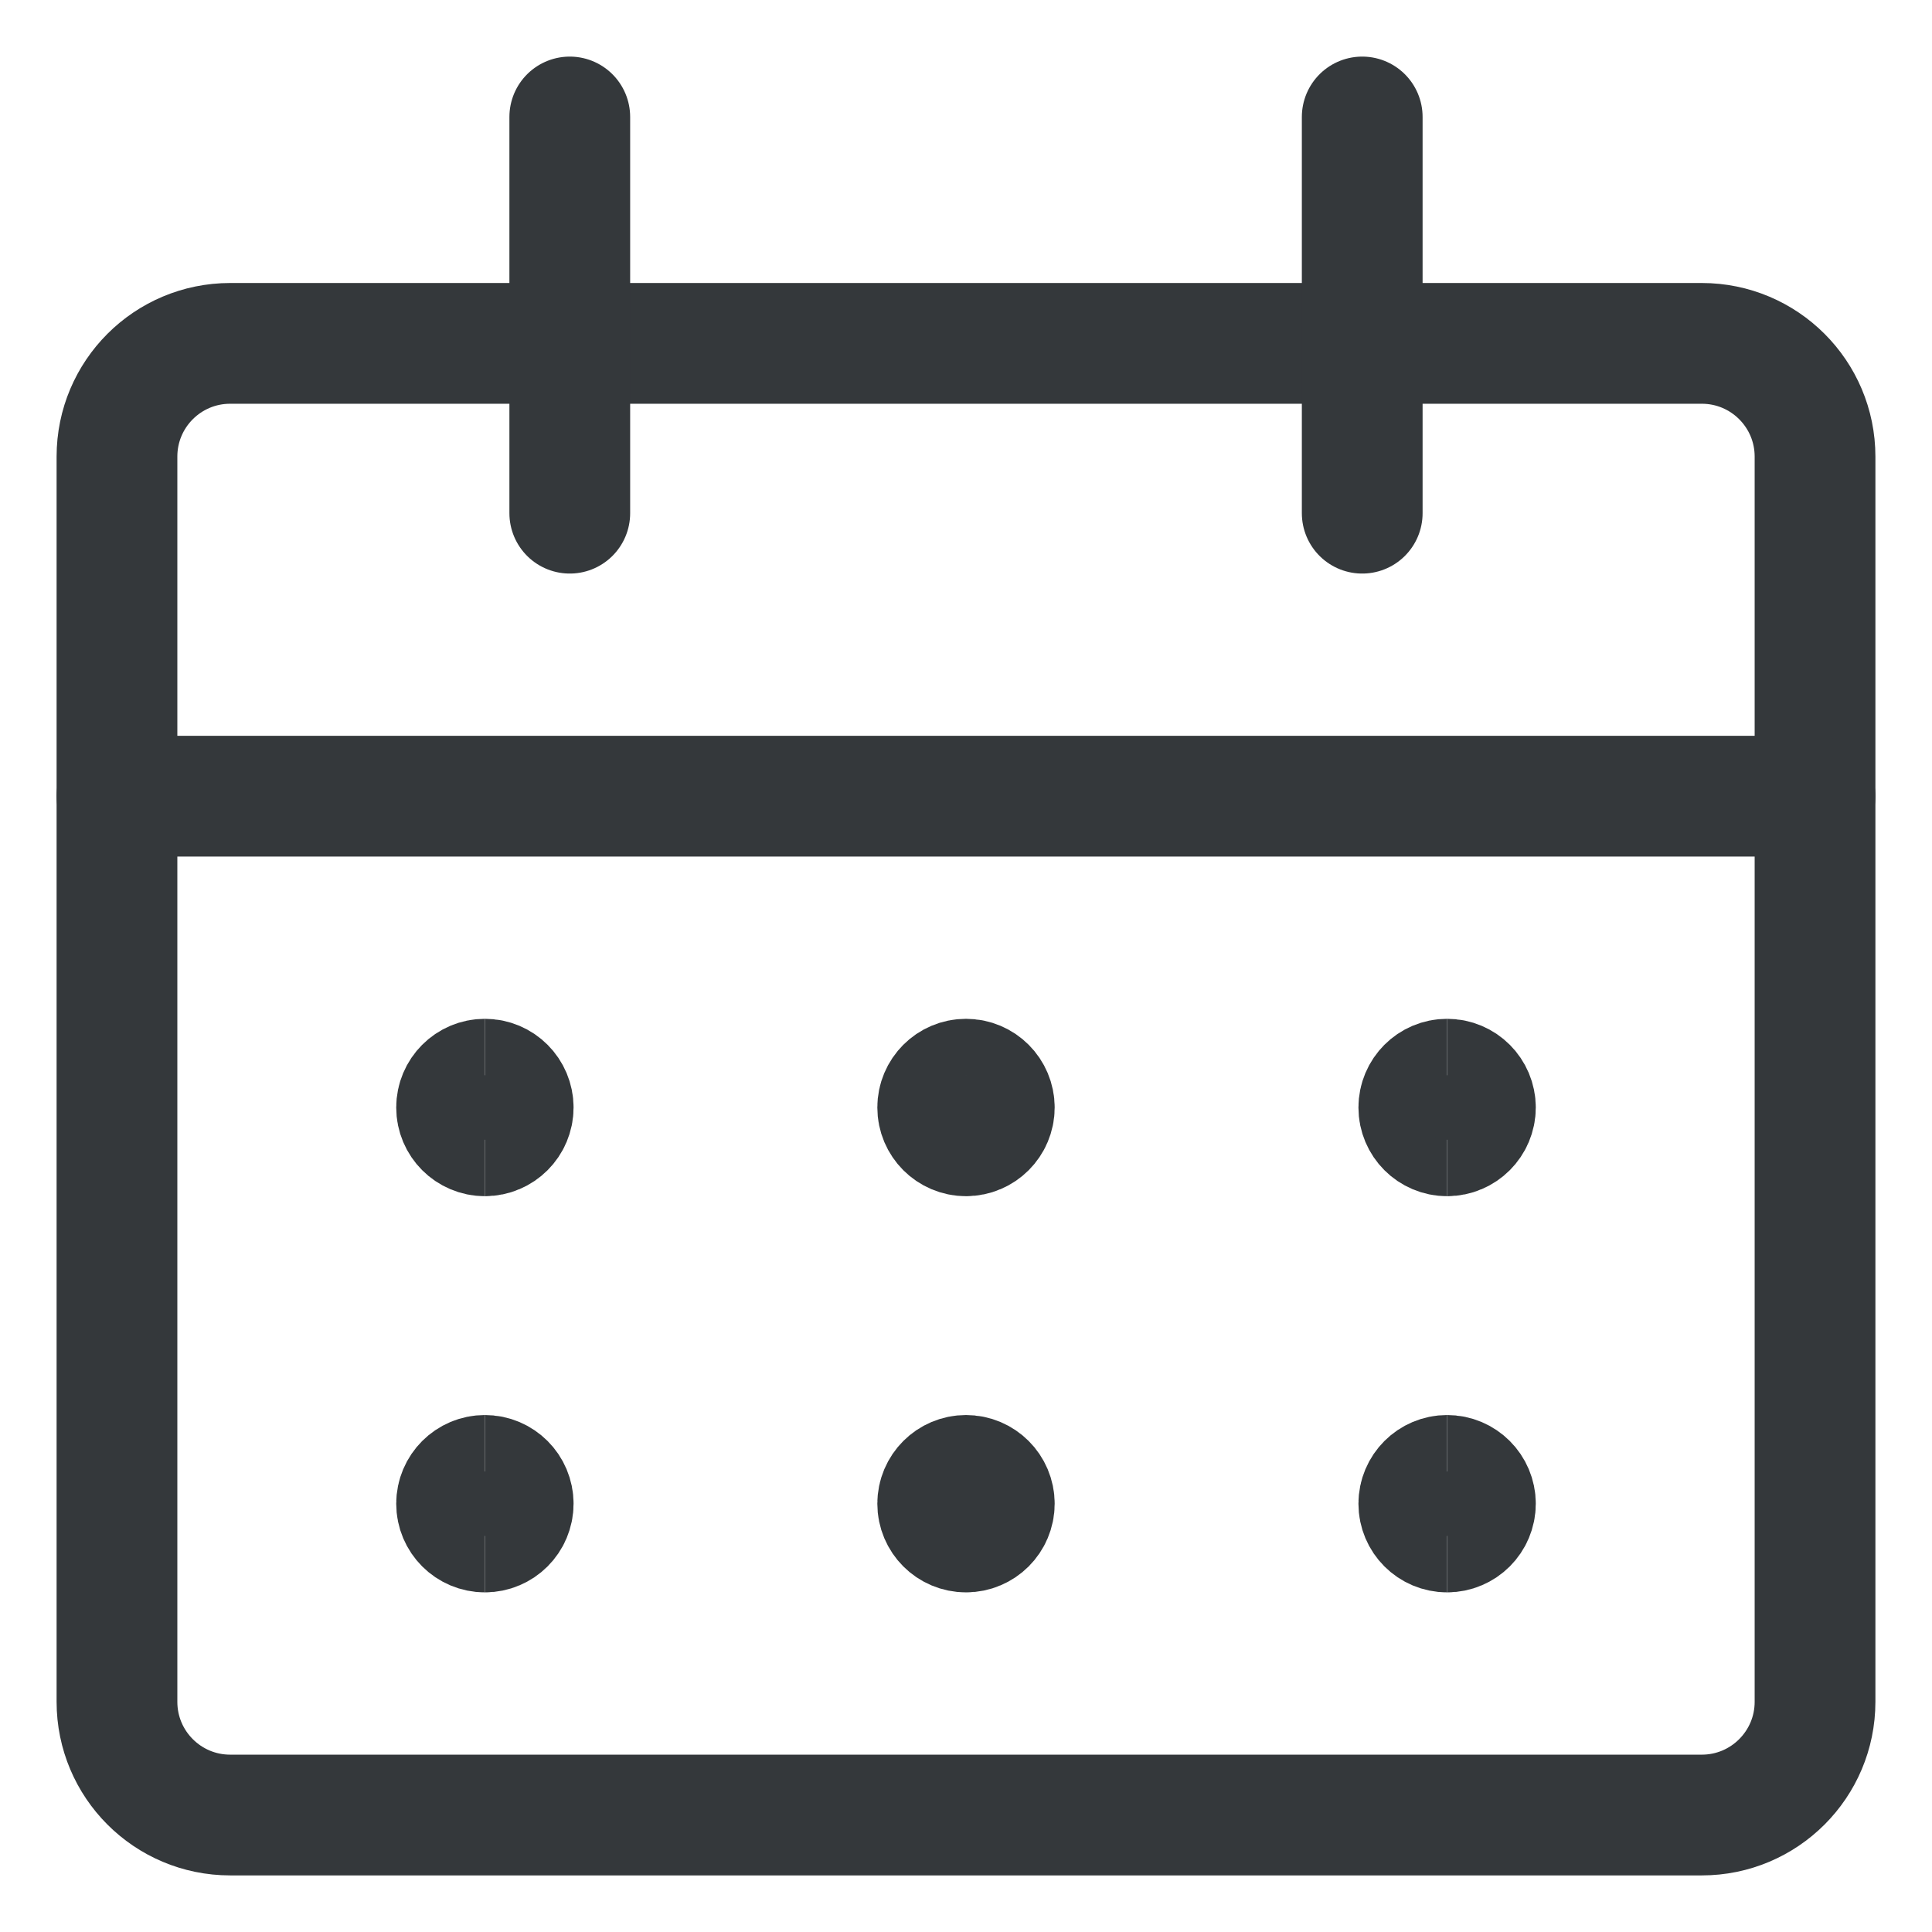
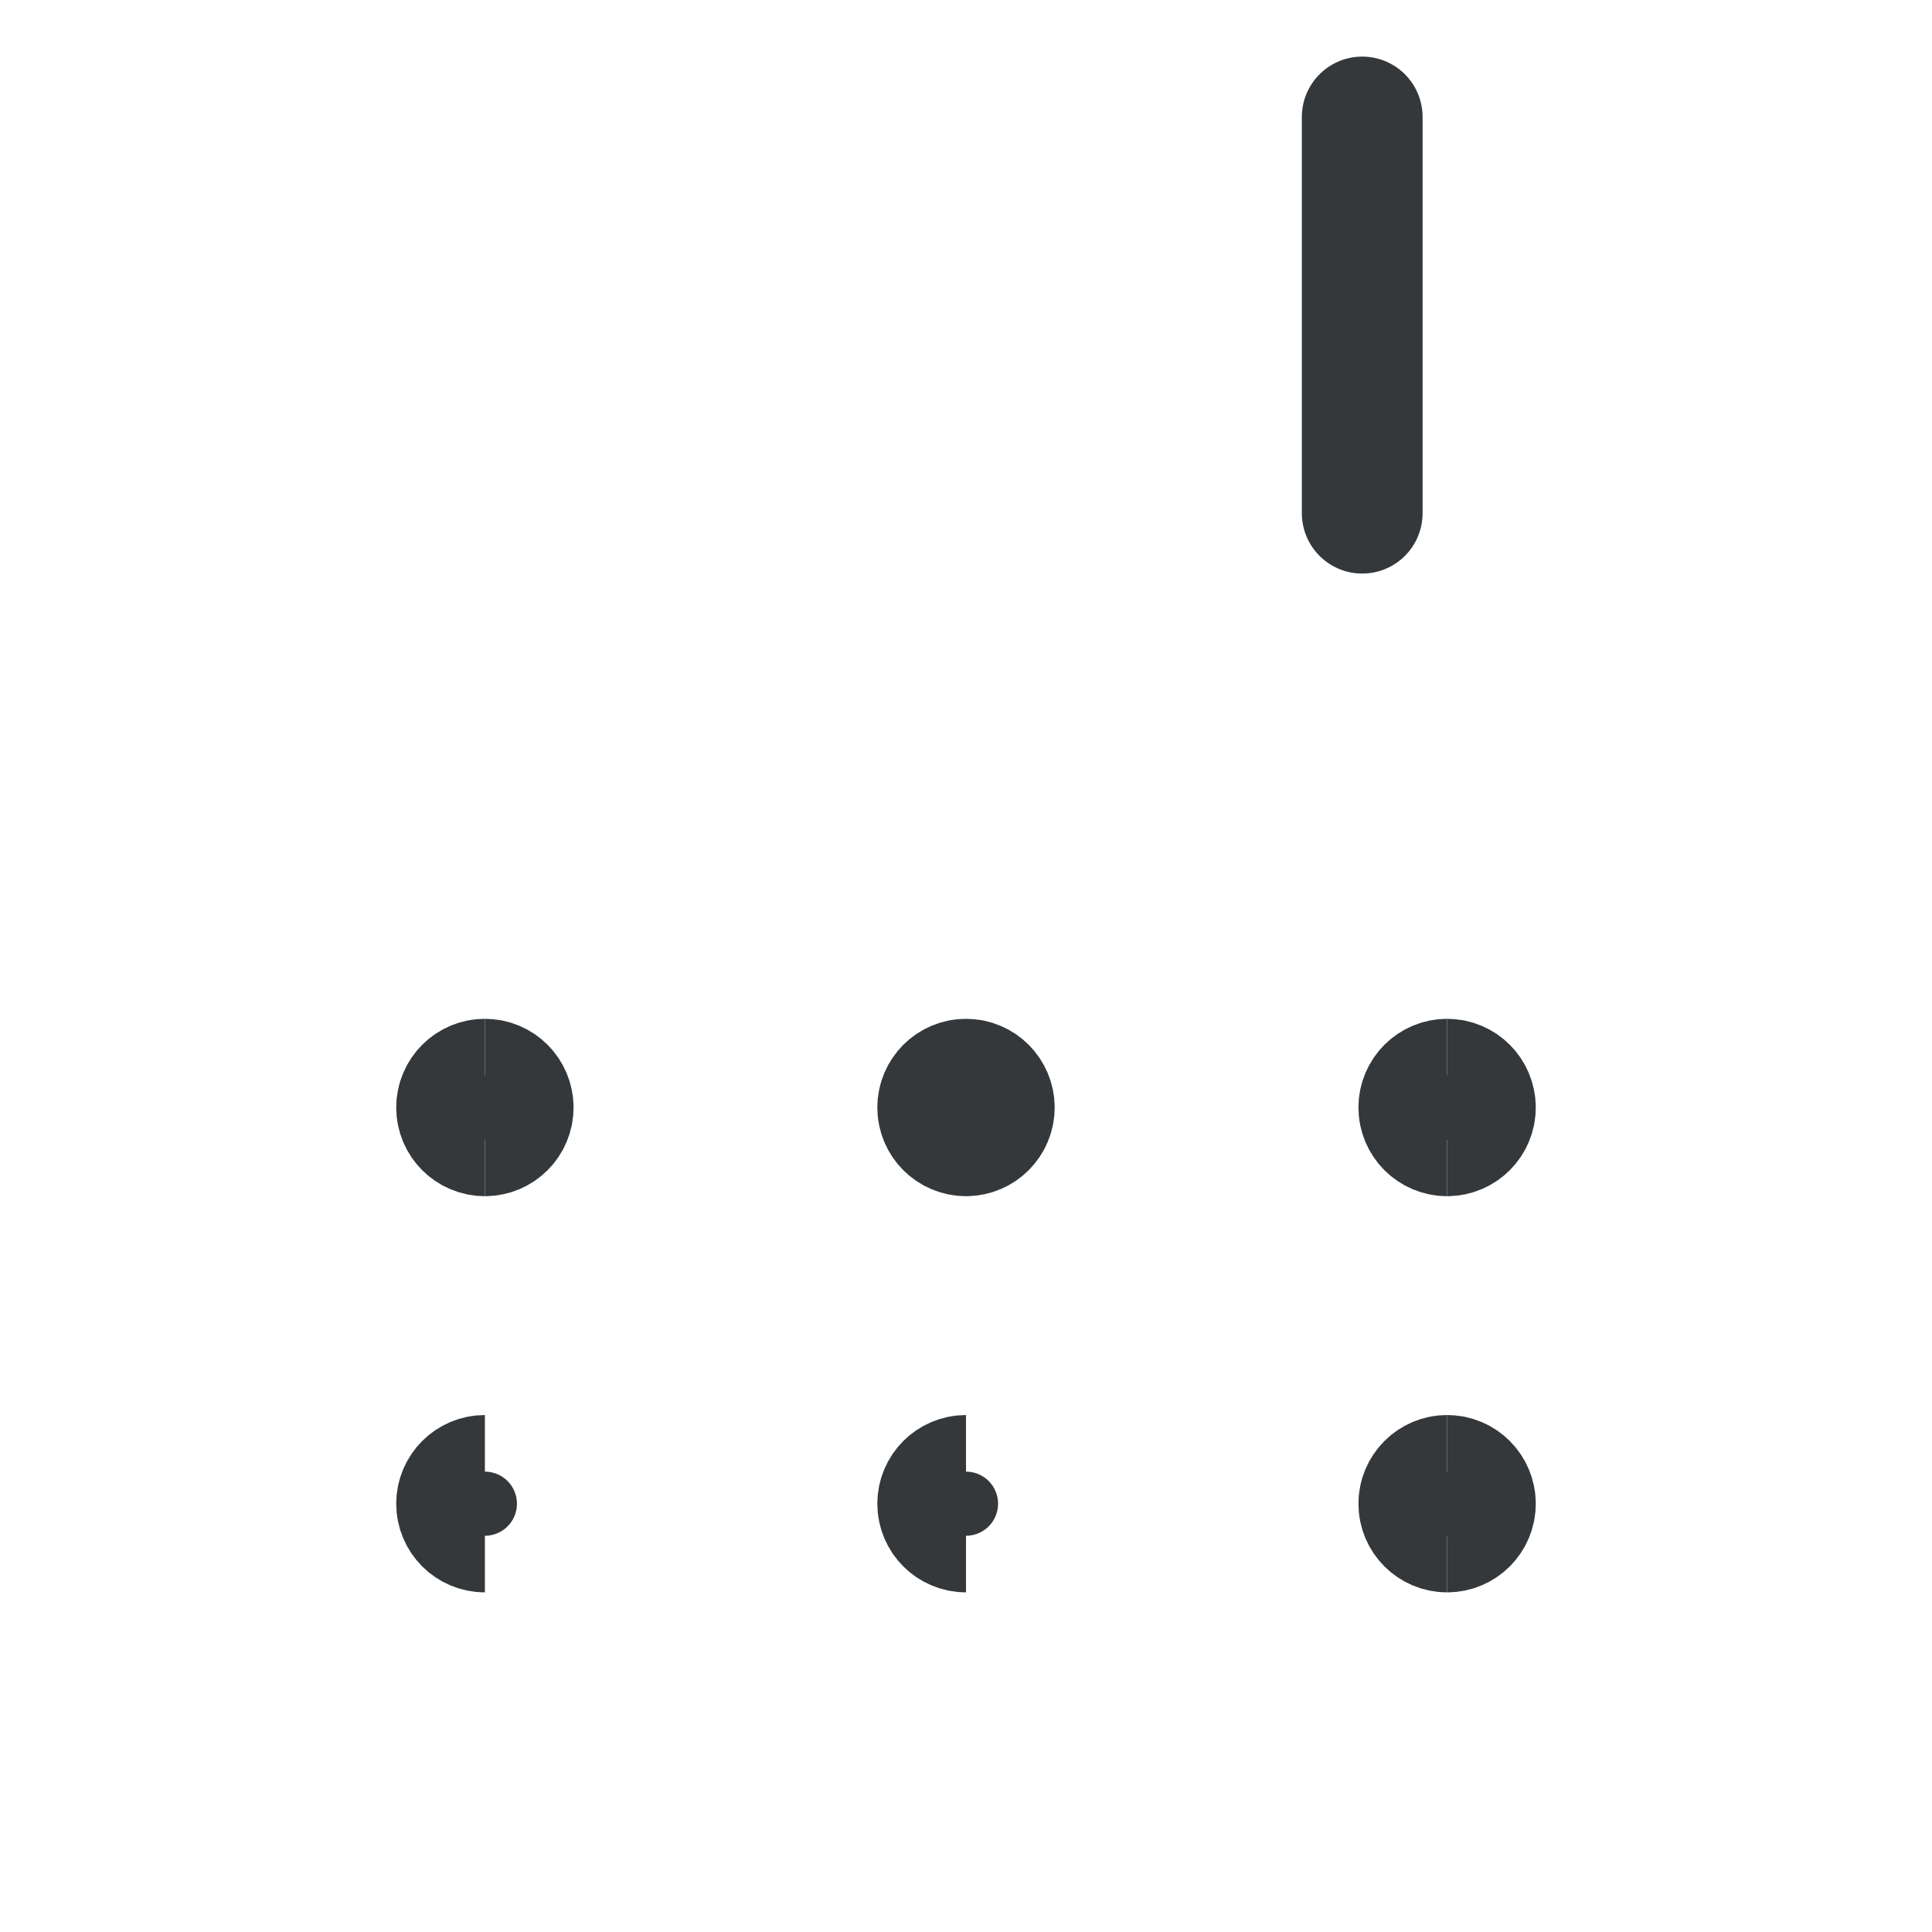
<svg xmlns="http://www.w3.org/2000/svg" width="48" height="48" viewBox="0 0 48 48" fill="none">
-   <path d="M42.281 8.531H5.719C4.165 8.531 2.906 9.79 2.906 11.344V42.281C2.906 43.834 4.165 45.094 5.719 45.094H42.281C43.834 45.094 45.094 43.834 45.094 42.281V11.344C45.094 9.79 43.834 8.531 42.281 8.531Z" stroke="#34383B" stroke-width="3" stroke-linecap="round" stroke-linejoin="round" />
-   <path d="M2.906 19.781H45.094" stroke="#34383B" stroke-width="3" stroke-linecap="round" stroke-linejoin="round" />
-   <path d="M14.156 12.75V2.906" stroke="#34383B" stroke-width="3" stroke-linecap="round" stroke-linejoin="round" />
  <path d="M33.844 12.75V2.906" stroke="#34383B" stroke-width="3" stroke-linecap="round" stroke-linejoin="round" />
  <path d="M12.047 28.219C11.659 28.219 11.344 27.904 11.344 27.516C11.344 27.127 11.659 26.812 12.047 26.812" stroke="#34383B" stroke-width="3" />
  <path d="M12.047 28.219C12.435 28.219 12.75 27.904 12.75 27.516C12.75 27.127 12.435 26.812 12.047 26.812" stroke="#34383B" stroke-width="3" />
  <path d="M12.047 38.062C11.659 38.062 11.344 37.748 11.344 37.359C11.344 36.971 11.659 36.656 12.047 36.656" stroke="#34383B" stroke-width="3" />
-   <path d="M12.047 38.062C12.435 38.062 12.75 37.748 12.75 37.359C12.75 36.971 12.435 36.656 12.047 36.656" stroke="#34383B" stroke-width="3" />
  <path d="M24 28.219C23.612 28.219 23.297 27.904 23.297 27.516C23.297 27.127 23.612 26.812 24 26.812" stroke="#34383B" stroke-width="3" />
  <path d="M24 28.219C24.388 28.219 24.703 27.904 24.703 27.516C24.703 27.127 24.388 26.812 24 26.812" stroke="#34383B" stroke-width="3" />
  <path d="M24 38.062C23.612 38.062 23.297 37.748 23.297 37.359C23.297 36.971 23.612 36.656 24 36.656" stroke="#34383B" stroke-width="3" />
-   <path d="M24 38.062C24.388 38.062 24.703 37.748 24.703 37.359C24.703 36.971 24.388 36.656 24 36.656" stroke="#34383B" stroke-width="3" />
  <path d="M35.953 28.219C35.565 28.219 35.25 27.904 35.25 27.516C35.25 27.127 35.565 26.812 35.953 26.812" stroke="#34383B" stroke-width="3" />
  <path d="M35.953 28.219C36.341 28.219 36.656 27.904 36.656 27.516C36.656 27.127 36.341 26.812 35.953 26.812" stroke="#34383B" stroke-width="3" />
  <path d="M35.953 38.062C35.565 38.062 35.25 37.748 35.25 37.359C35.25 36.971 35.565 36.656 35.953 36.656" stroke="#34383B" stroke-width="3" />
  <path d="M35.953 38.062C36.341 38.062 36.656 37.748 36.656 37.359C36.656 36.971 36.341 36.656 35.953 36.656" stroke="#34383B" stroke-width="3" />
</svg>